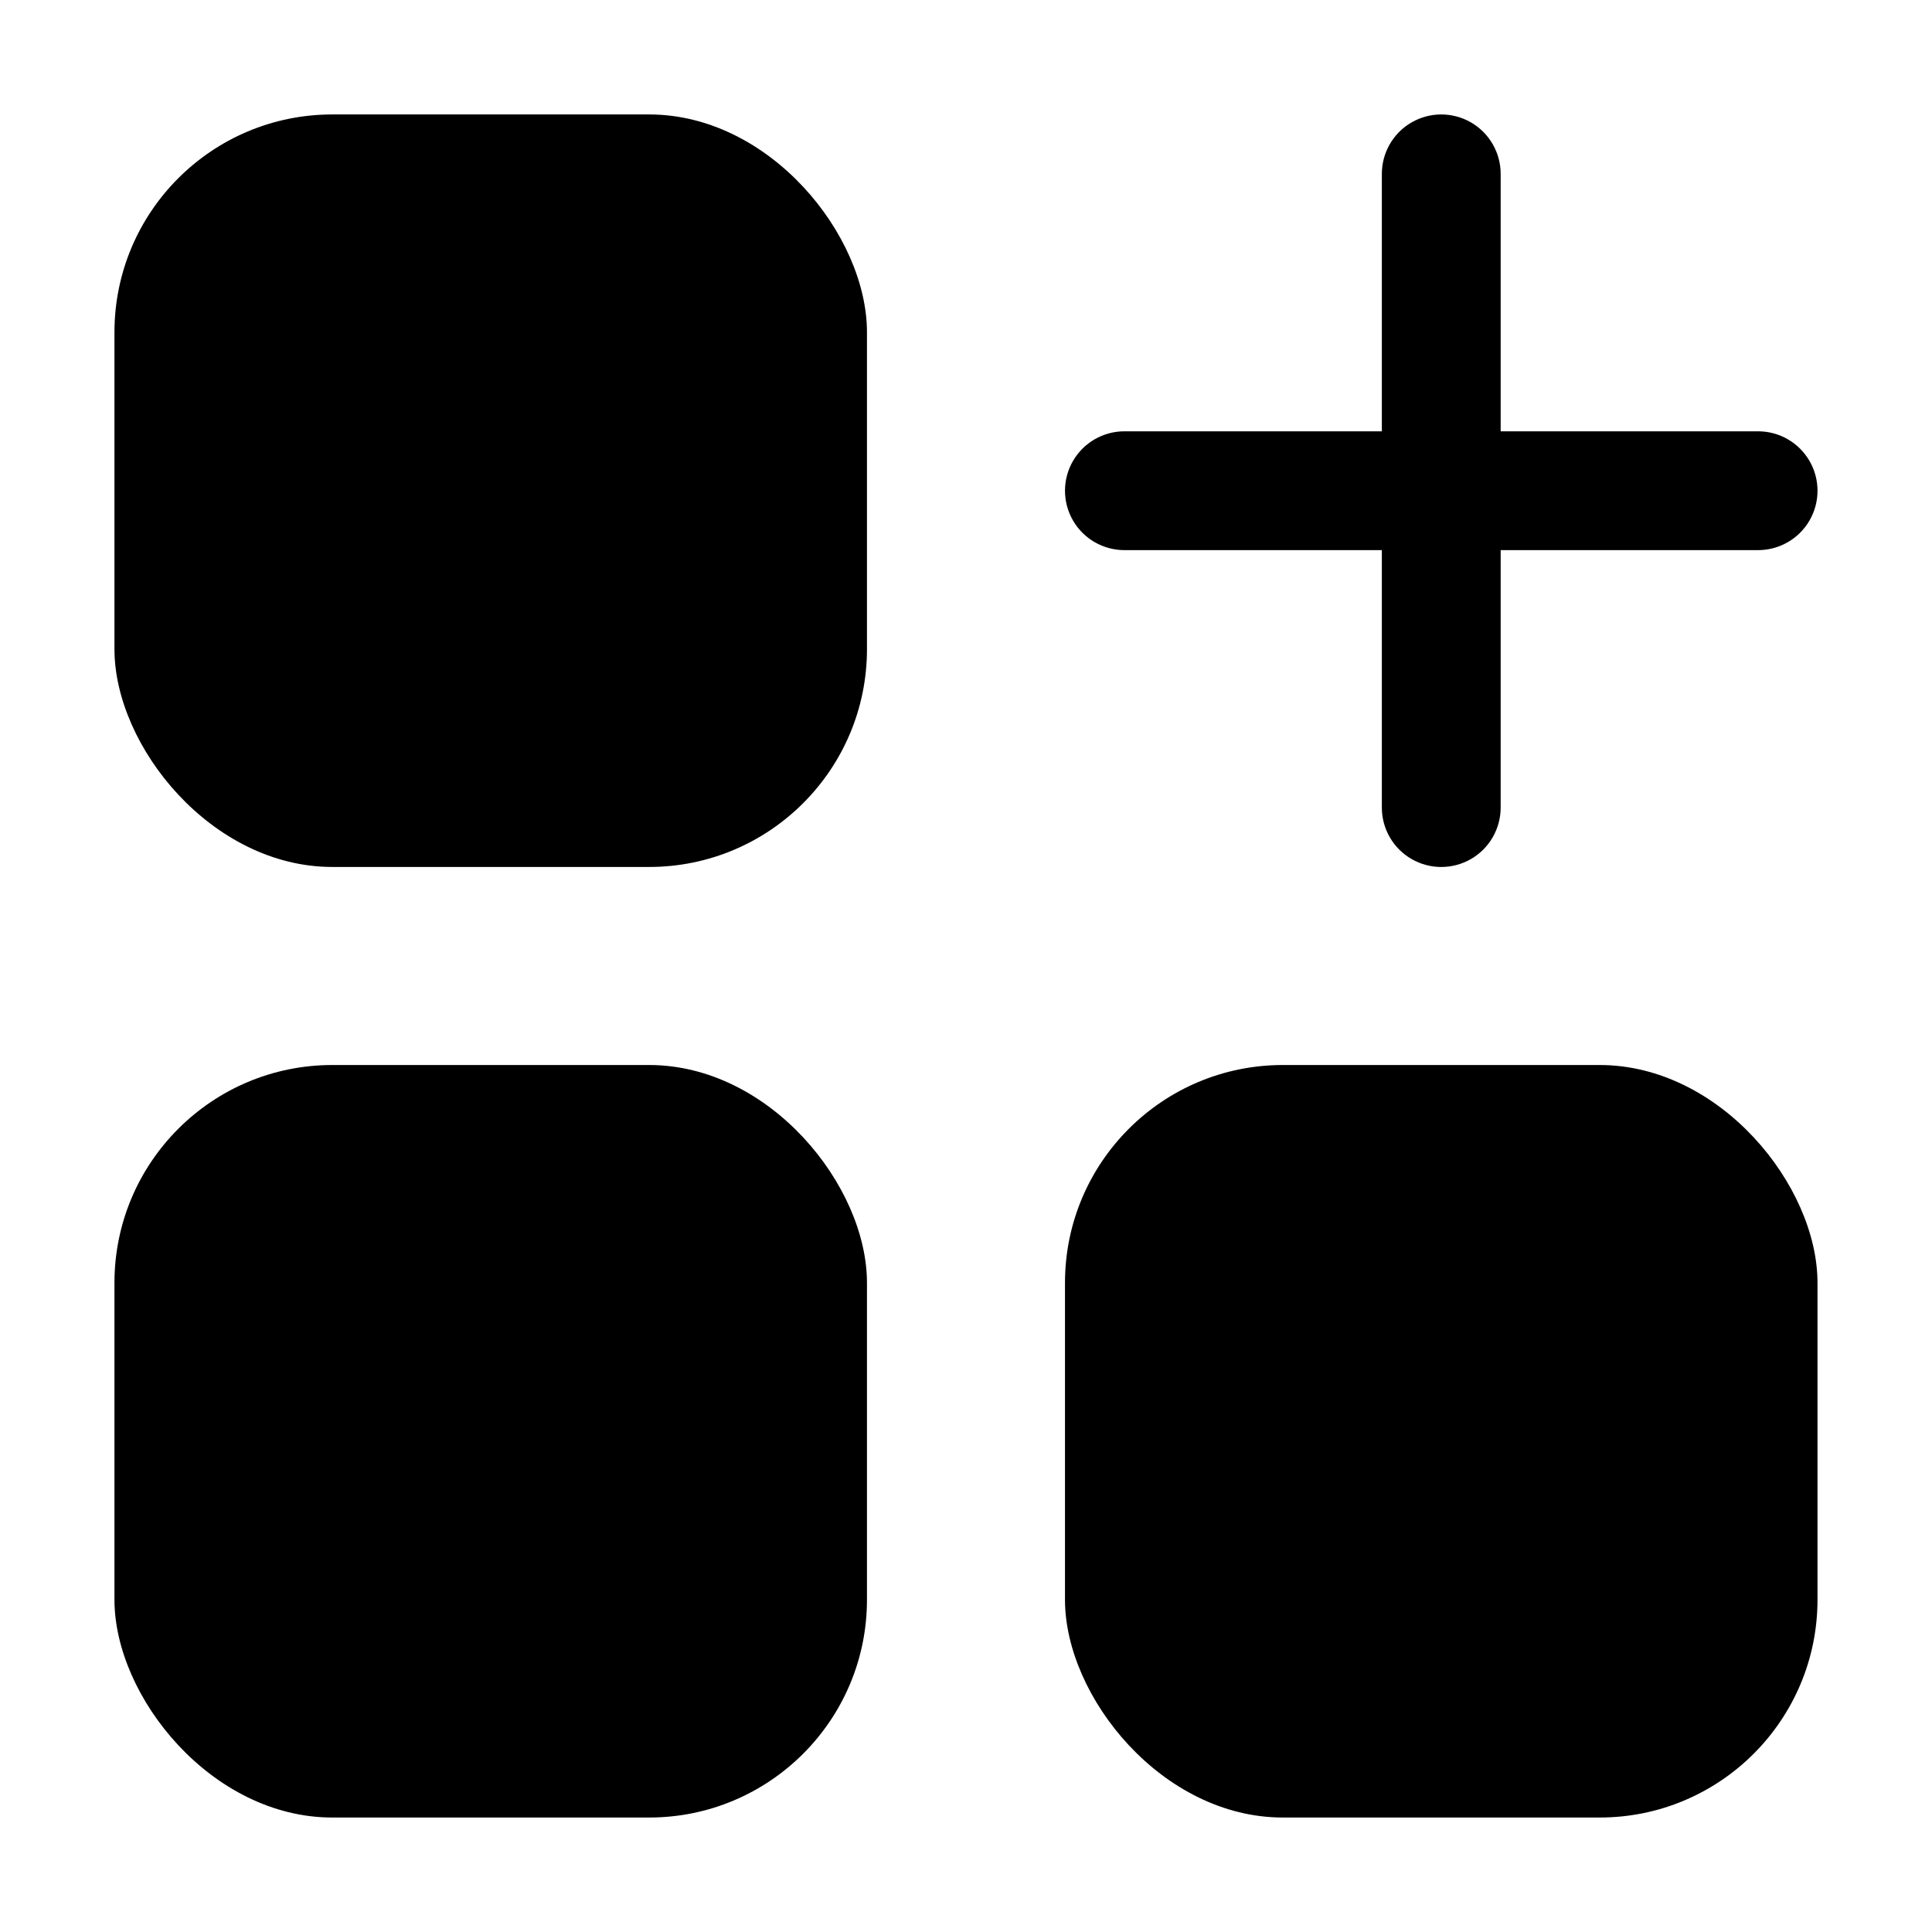
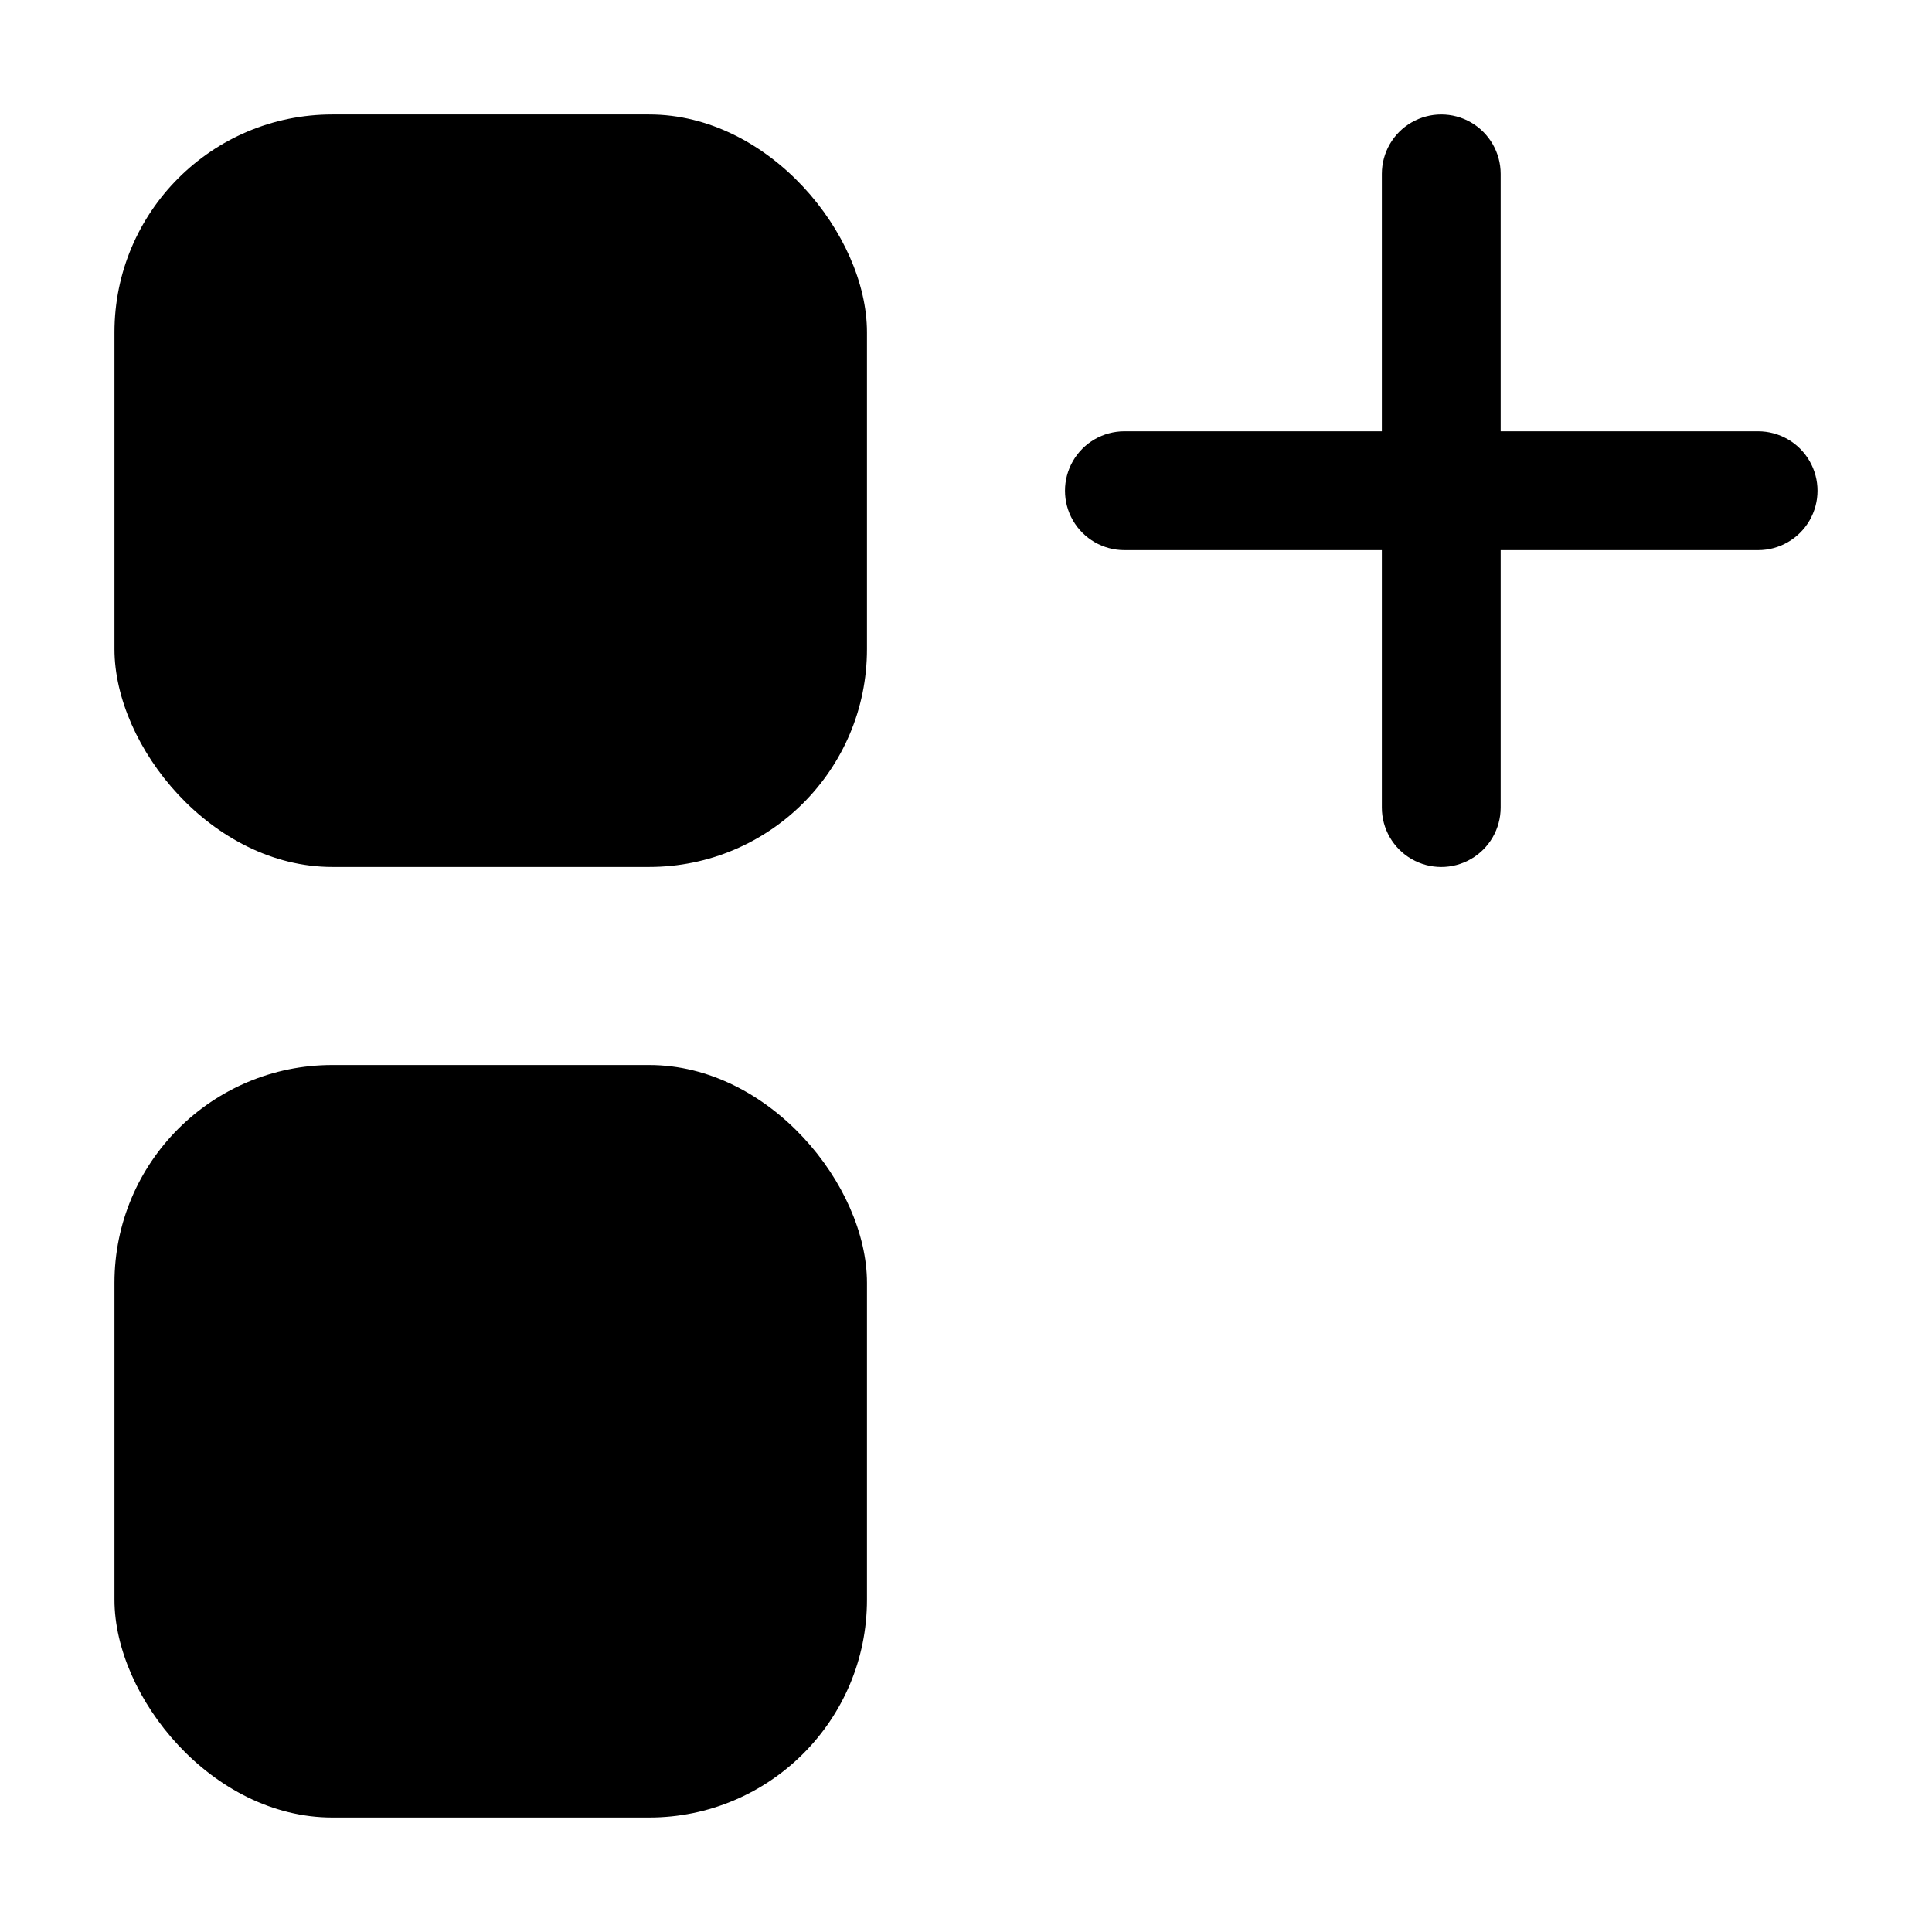
<svg xmlns="http://www.w3.org/2000/svg" fill="#000000" width="800px" height="800px" version="1.1" viewBox="144 144 512 512">
  <g>
    <path d="m232.06 174.33h83.969c31.883 0 57.727 31.883 57.727 57.727v83.969c0 31.883-25.848 57.727-57.727 57.727h-83.969c-31.883 0-57.727-31.883-57.727-57.727v-83.969c0-31.883 25.848-57.727 57.727-57.727z" />
-     <path d="m483.96 426.24h83.969c31.883 0 57.727 31.883 57.727 57.727v83.969c0 31.883-25.848 57.727-57.727 57.727h-83.969c-31.883 0-57.727-31.883-57.727-57.727v-83.969c0-31.883 25.848-57.727 57.727-57.727z" />
    <path d="m232.06 426.24h83.969c31.883 0 57.727 31.883 57.727 57.727v83.969c0 31.883-25.848 57.727-57.727 57.727h-83.969c-31.883 0-57.727-31.883-57.727-57.727v-83.969c0-31.883 25.848-57.727 57.727-57.727z" />
    <path d="m441.98 289.79h68.223v68.227c0 5.625 3 10.82 7.871 13.633s10.875 2.812 15.746 0c4.871-2.812 7.871-8.008 7.871-13.633v-68.227h68.223c5.625 0 10.824-3 13.637-7.871 2.812-4.871 2.812-10.871 0-15.742-2.812-4.871-8.012-7.875-13.637-7.875h-68.223v-68.223c0-5.625-3-10.824-7.871-13.637-4.871-2.812-10.875-2.812-15.746 0s-7.871 8.012-7.871 13.637v68.223h-68.223c-5.625 0-10.824 3.004-13.637 7.875-2.812 4.871-2.812 10.871 0 15.742 2.812 4.871 8.012 7.871 13.637 7.871z" />
  </g>
</svg>